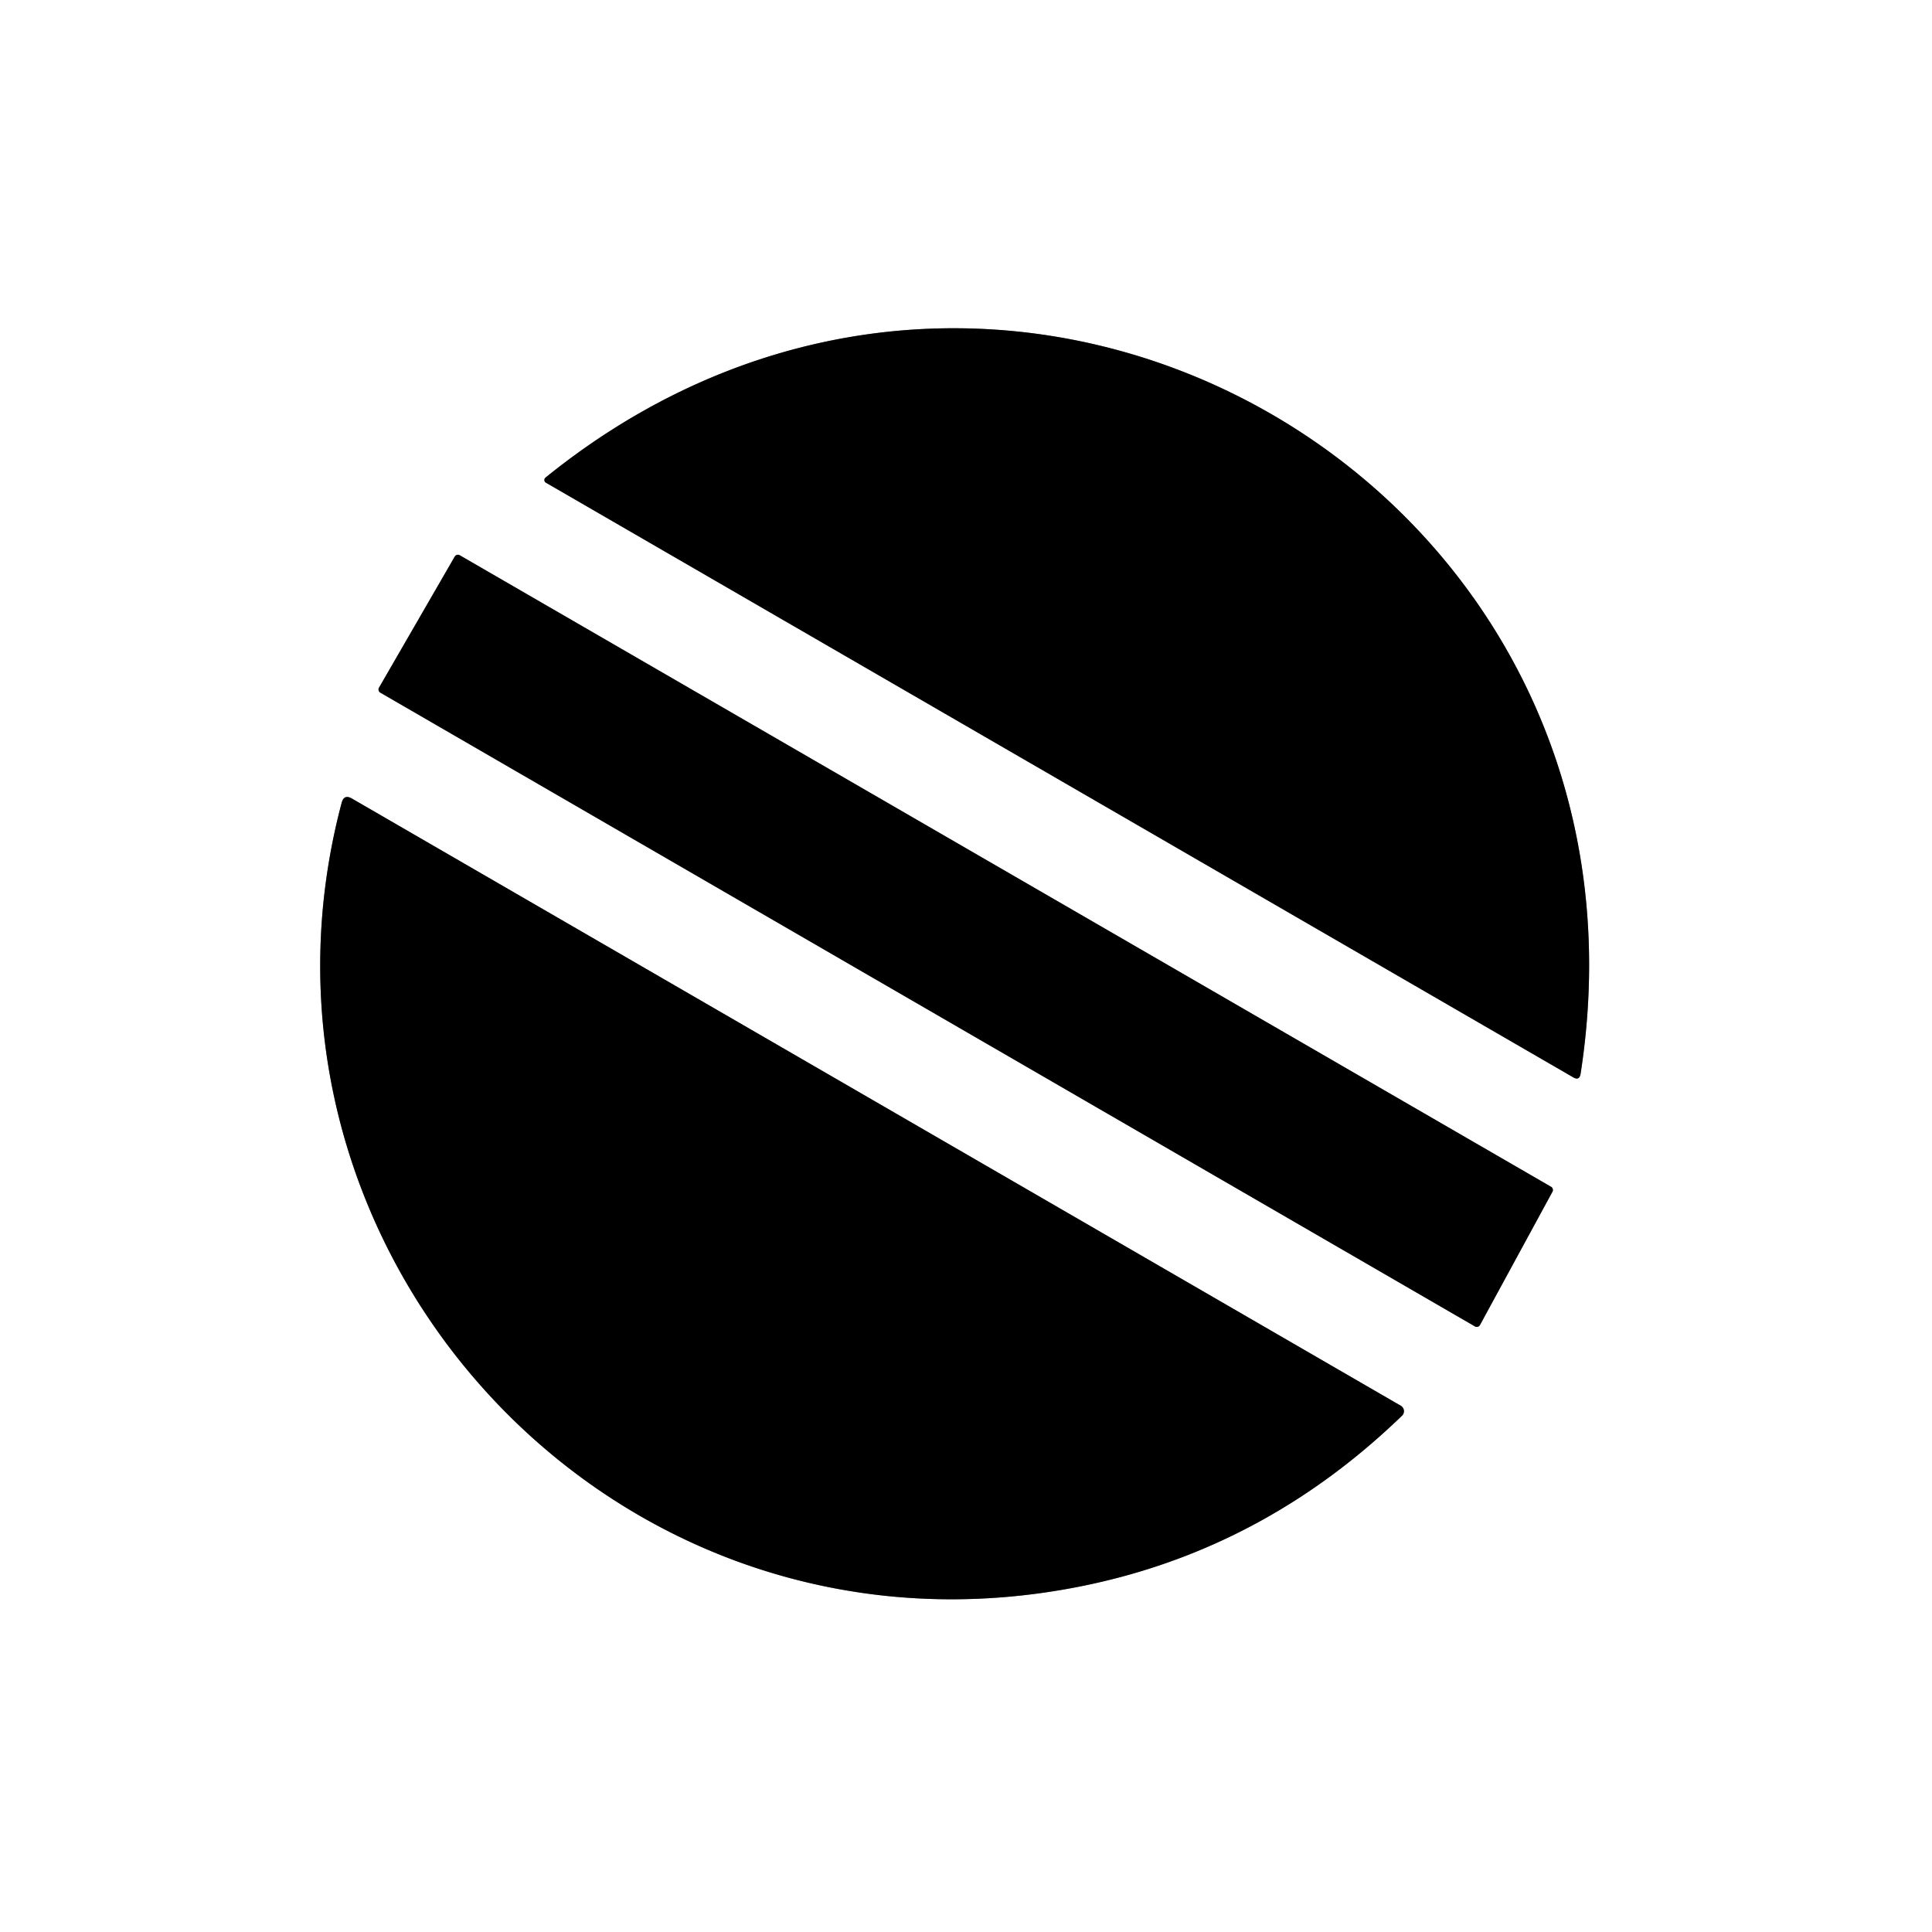
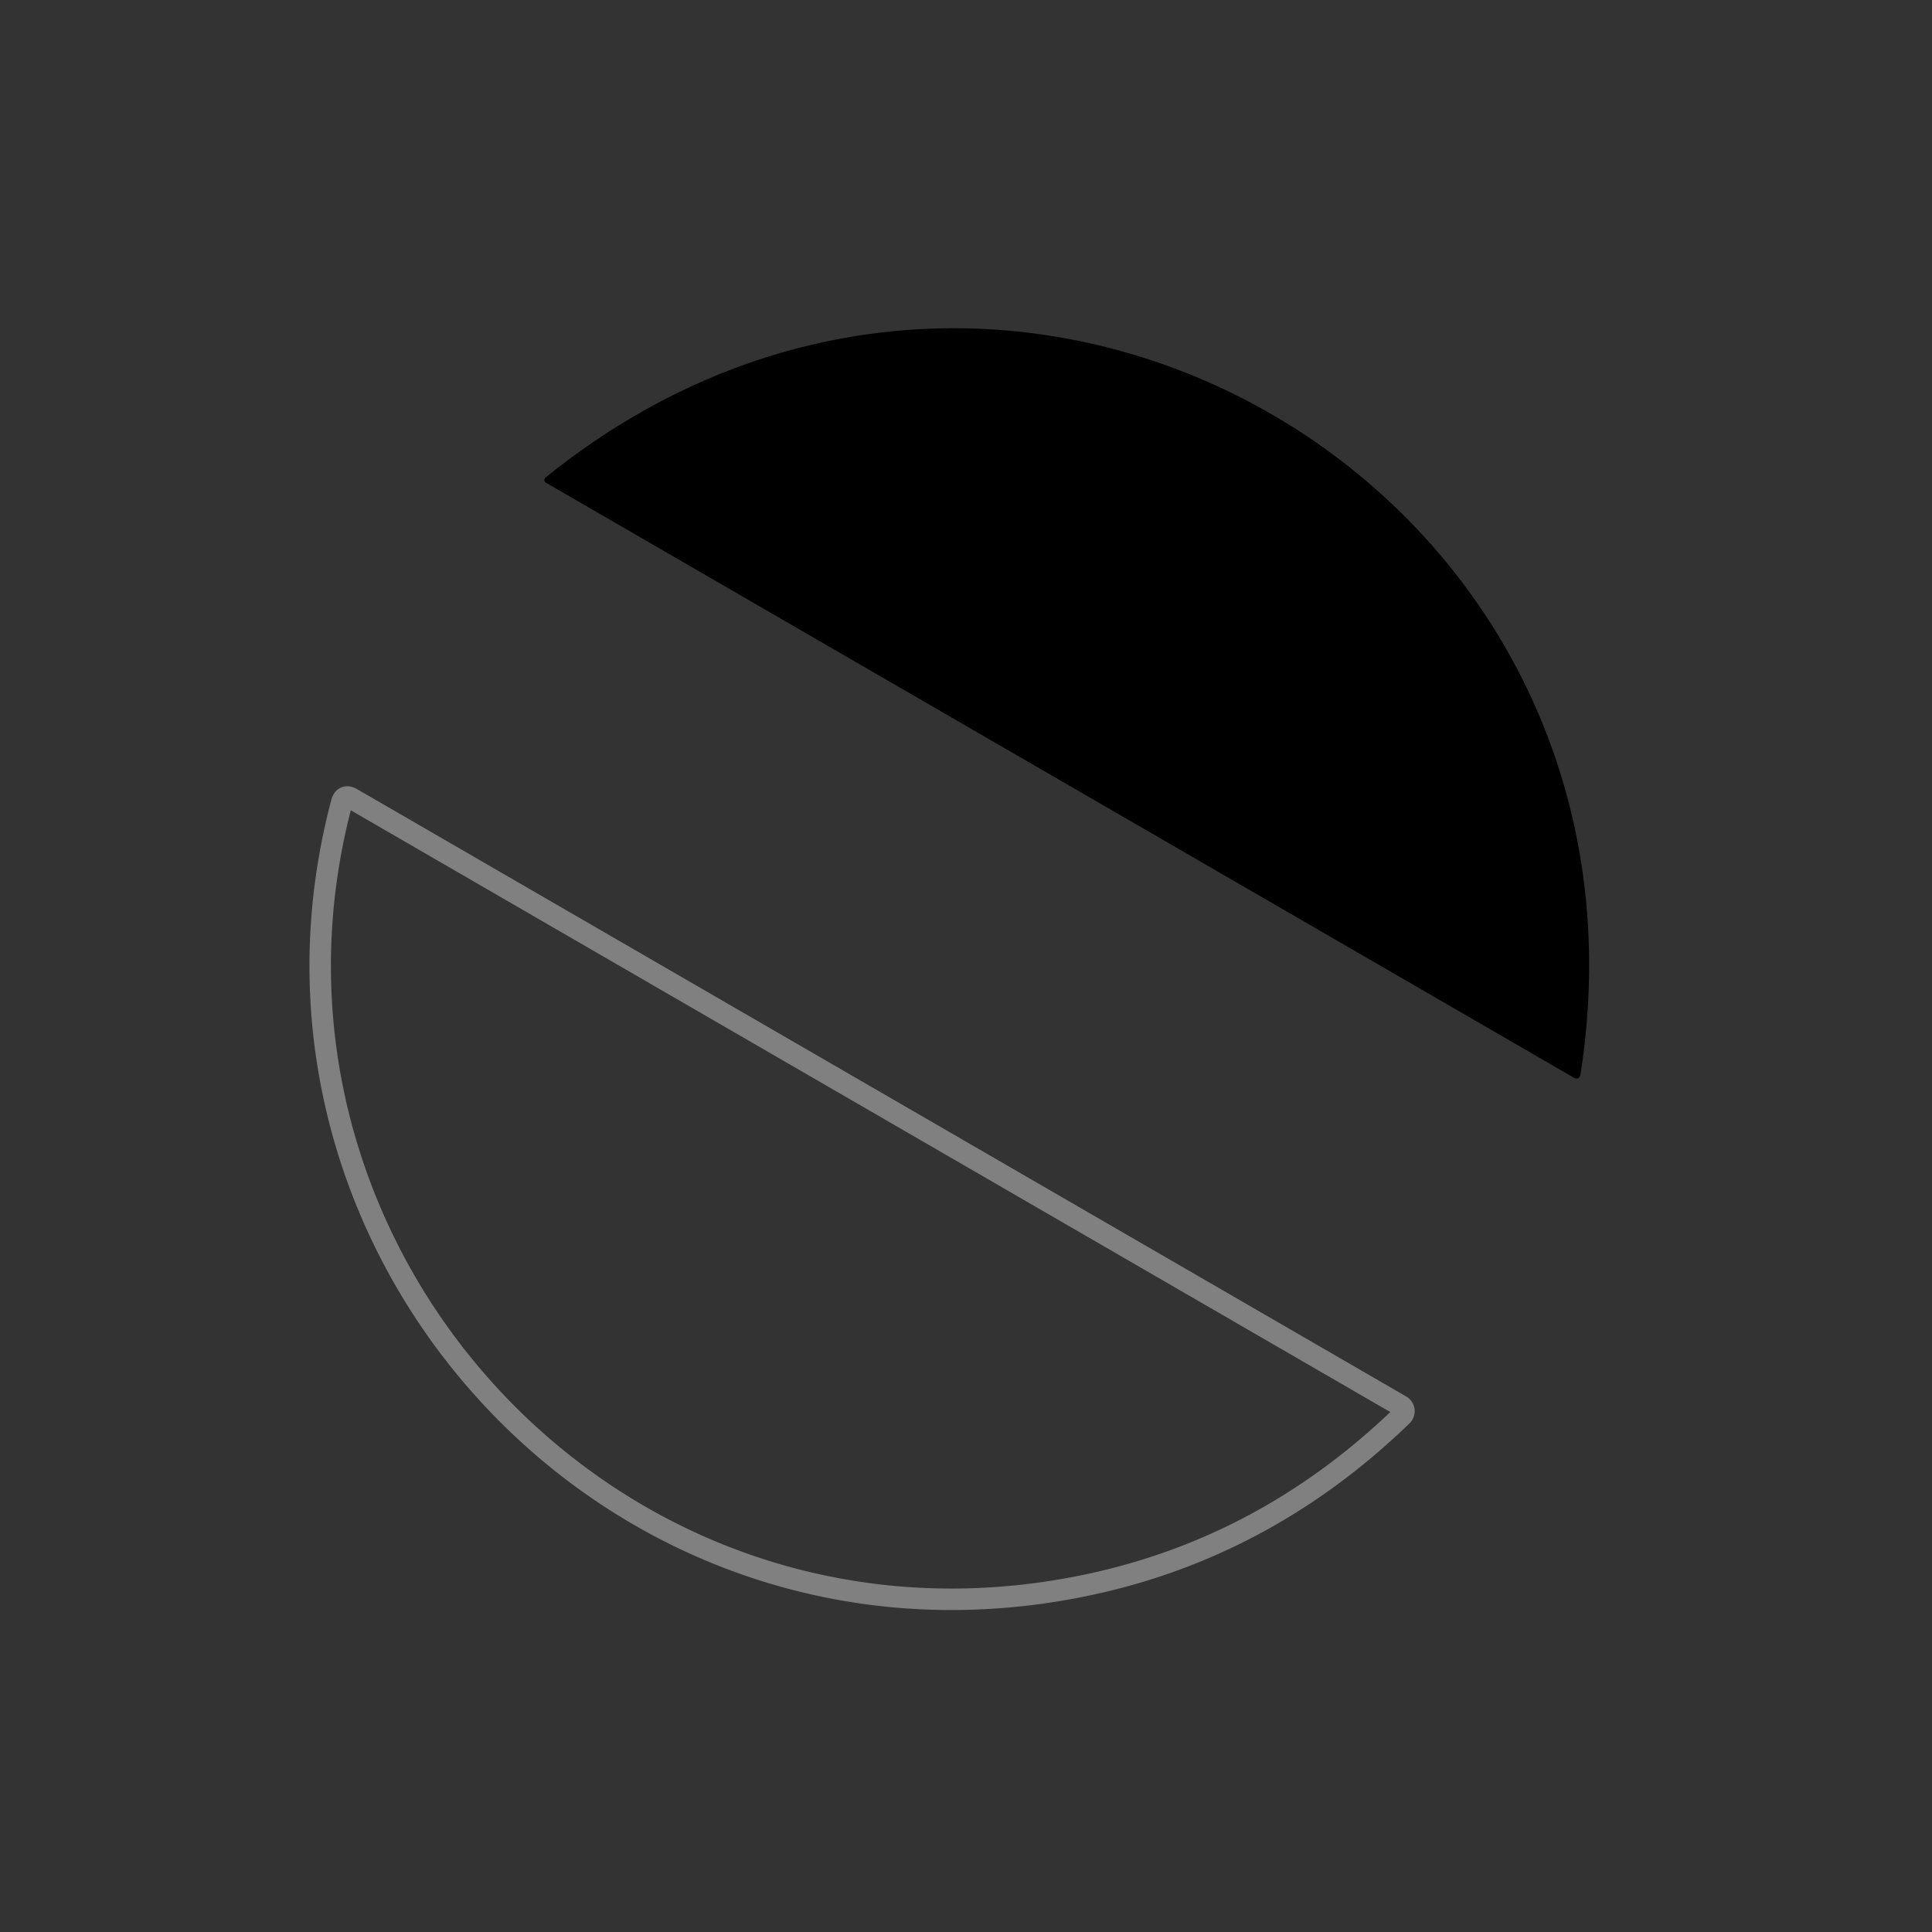
<svg xmlns="http://www.w3.org/2000/svg" version="1.1" viewBox="0.00 0.00 180.00 180.00">
  <rect x="0.00" y="0.00" width="180.00" height="180.00" fill="#333333" stroke="none" />
  <g stroke-width="2.00" fill="none" stroke-linecap="butt">
-     <path stroke="#808080" vector-effect="non-scaling-stroke" d="   M 50.86 44.97   L 146.57 100.37   Q 147.15 100.71 147.26 100.04   C 155.77 45.32 94.15 9.43 50.82 44.50   A 0.29 0.29 0.0 0 0 50.86 44.97" />
-     <path stroke="#808080" vector-effect="non-scaling-stroke" d="   M 42.83 51.73   A 0.34 0.34 0.0 0 0 42.37 51.85   L 35.31 64.07   A 0.34 0.34 0.0 0 0 35.43 64.53   L 137.42 123.58   A 0.34 0.34 0.0 0 0 137.89 123.44   L 144.64 111.03   A 0.34 0.34 0.0 0 0 144.51 110.57   L 42.83 51.73" />
    <path stroke="#808080" vector-effect="non-scaling-stroke" d="   M 31.83 74.80   C 21.12 115.18 55.00 154.26 97.00 148.42   Q 116.32 145.73 130.63 131.89   A 0.59 0.58 38.0 0 0 130.51 130.97   L 32.79 74.40   Q 32.05 73.97 31.83 74.80" />
  </g>
-   <path fill="#ffffff" d="   M 0.00 0.00   L 180.00 0.00   L 180.00 180.00   L 0.00 180.00   L 0.00 0.00   Z   M 50.86 44.97   L 146.57 100.37   Q 147.15 100.71 147.26 100.04   C 155.77 45.32 94.15 9.43 50.82 44.50   A 0.29 0.29 0.0 0 0 50.86 44.97   Z   M 42.83 51.73   A 0.34 0.34 0.0 0 0 42.37 51.85   L 35.31 64.07   A 0.34 0.34 0.0 0 0 35.43 64.53   L 137.42 123.58   A 0.34 0.34 0.0 0 0 137.89 123.44   L 144.64 111.03   A 0.34 0.34 0.0 0 0 144.51 110.57   L 42.83 51.73   Z   M 31.83 74.80   C 21.12 115.18 55.00 154.26 97.00 148.42   Q 116.32 145.73 130.63 131.89   A 0.59 0.58 38.0 0 0 130.51 130.97   L 32.79 74.40   Q 32.05 73.97 31.83 74.80   Z" />
  <path fill="#000000" d="   M 146.57 100.37   L 50.86 44.97   A 0.29 0.29 0.0 0 1 50.82 44.50   C 94.15 9.43 155.77 45.32 147.26 100.04   Q 147.15 100.71 146.57 100.37   Z" />
-   <path fill="#000000" d="   M 42.83 51.73   L 144.51 110.57   A 0.34 0.34 0.0 0 1 144.64 111.03   L 137.89 123.44   A 0.34 0.34 0.0 0 1 137.42 123.58   L 35.43 64.53   A 0.34 0.34 0.0 0 1 35.31 64.07   L 42.37 51.85   A 0.34 0.34 0.0 0 1 42.83 51.73   Z" />
-   <path fill="#000000" d="   M 97.00 148.42   C 55.00 154.26 21.12 115.18 31.83 74.80   Q 32.05 73.97 32.79 74.40   L 130.51 130.97   A 0.59 0.58 38.0 0 1 130.63 131.89   Q 116.32 145.73 97.00 148.42   Z" />
</svg>